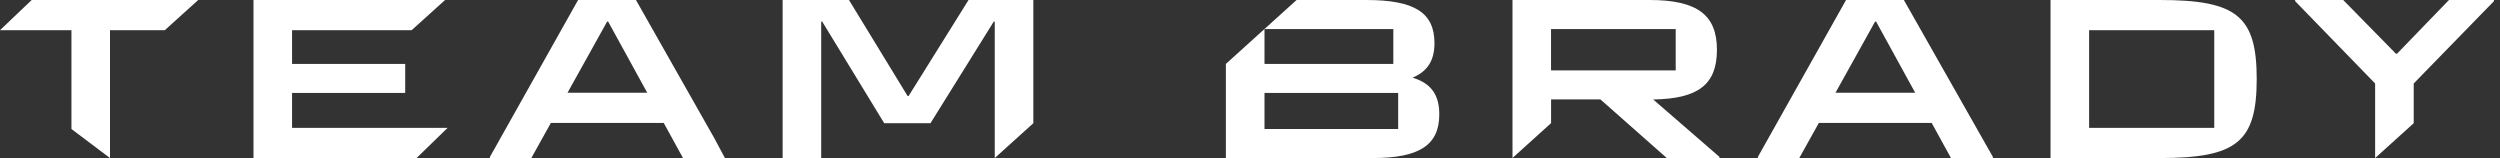
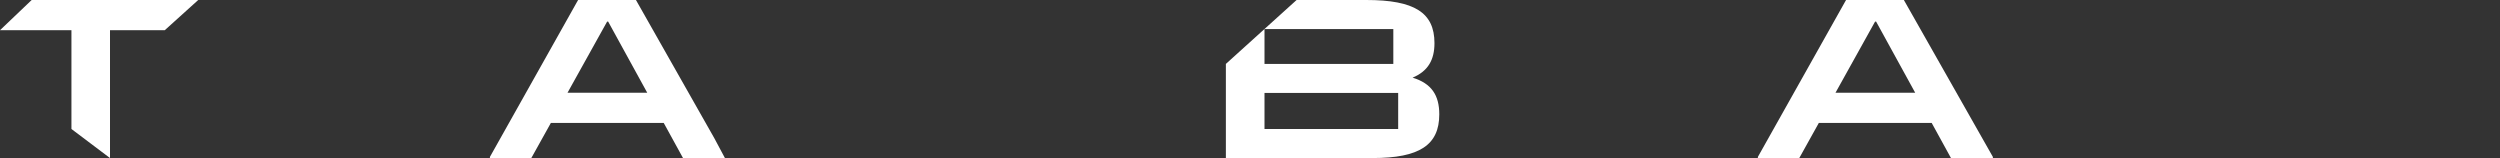
<svg xmlns="http://www.w3.org/2000/svg" width="174" height="11" viewBox="0 0 174 11" fill="none">
  <rect x="0" y="0" width="174" height="11" fill="#333333" stroke="none" />
  <path d="M2.205 0L0 2.102H4.972V8.978L7.656 11V2.102H11.468L13.796 0H2.205Z" fill="white" />
-   <path d="M17.643 0V11H28.991L31.154 8.898H20.328V6.47H28.202V4.448H20.328V2.102H28.649L30.977 0H17.643Z" fill="white" />
  <path d="M42.257 1.504H42.328L45.048 6.455H39.499L42.255 1.504H42.257ZM40.235 0L34.098 10.921V11H36.98L38.34 8.557H46.196L47.538 11H50.455L49.716 9.617L44.262 0H40.235Z" fill="white" />
-   <path d="M67.41 0L63.239 6.682H63.169L59.089 0H54.471V11H57.155V1.504H57.226L61.541 8.575H64.761L69.165 1.504H69.235V11L71.92 8.575V0H67.41Z" fill="white" />
-   <path d="M107.952 4.901H116.629V2.022H107.952V4.901ZM119.673 10.918V10.997H116.005L111.39 6.92H107.955V8.569L105.27 10.994V0H114.81C118.121 0 119.499 1.036 119.499 3.462C119.499 5.887 118.192 6.876 115.06 6.923L119.676 10.921H119.673V10.918Z" fill="white" />
  <path d="M130.508 1.504H130.578L133.298 6.455H127.75L130.505 1.504H130.508ZM128.485 0L122.348 10.921V11H125.23L126.59 8.557H134.446L135.788 11H138.705V10.921L132.509 0H128.482H128.485Z" fill="white" />
-   <path d="M145.402 8.898H154.112V2.102H145.402V8.895V8.898ZM142.717 11V0H150.321C155.672 0 157.067 1.116 157.067 5.499C157.067 9.881 155.672 11 150.321 11H142.717Z" fill="white" />
-   <path d="M170.448 0L166.831 3.738H166.757L163.087 0H159.74V0.079L165.309 5.811V11L167.994 8.575V5.811L173.58 0.079V0H170.448Z" fill="white" />
  <path d="M97.313 8.978H88.009V6.47H97.313V8.978ZM88.009 2.022H96.975V4.448H88.009V2.022ZM98.317 5.404C99.391 4.951 99.839 4.174 99.839 2.994C99.836 0.874 98.44 0 95.094 0H90.243L85.321 4.448V11H95.538C98.797 11 100.174 10.093 100.174 7.959C100.174 6.632 99.638 5.808 98.314 5.404" fill="white" />
</svg>